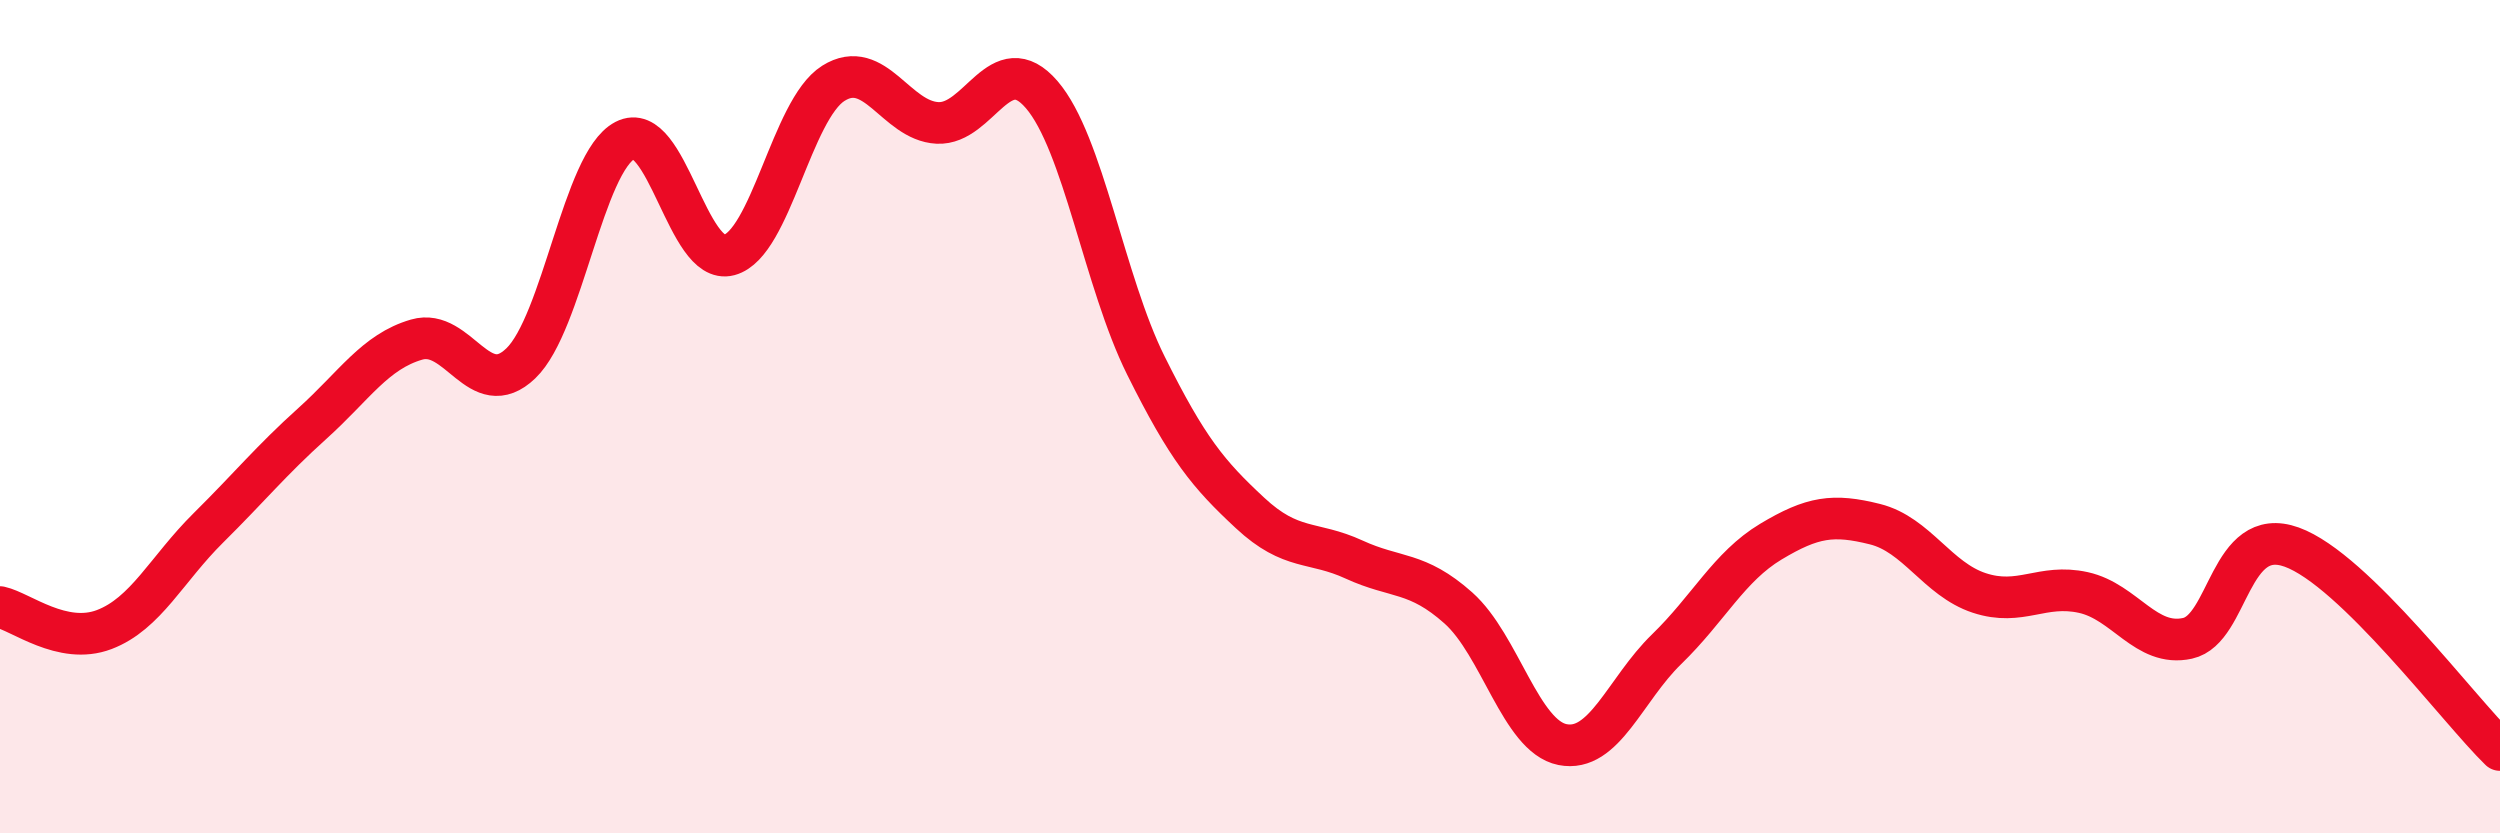
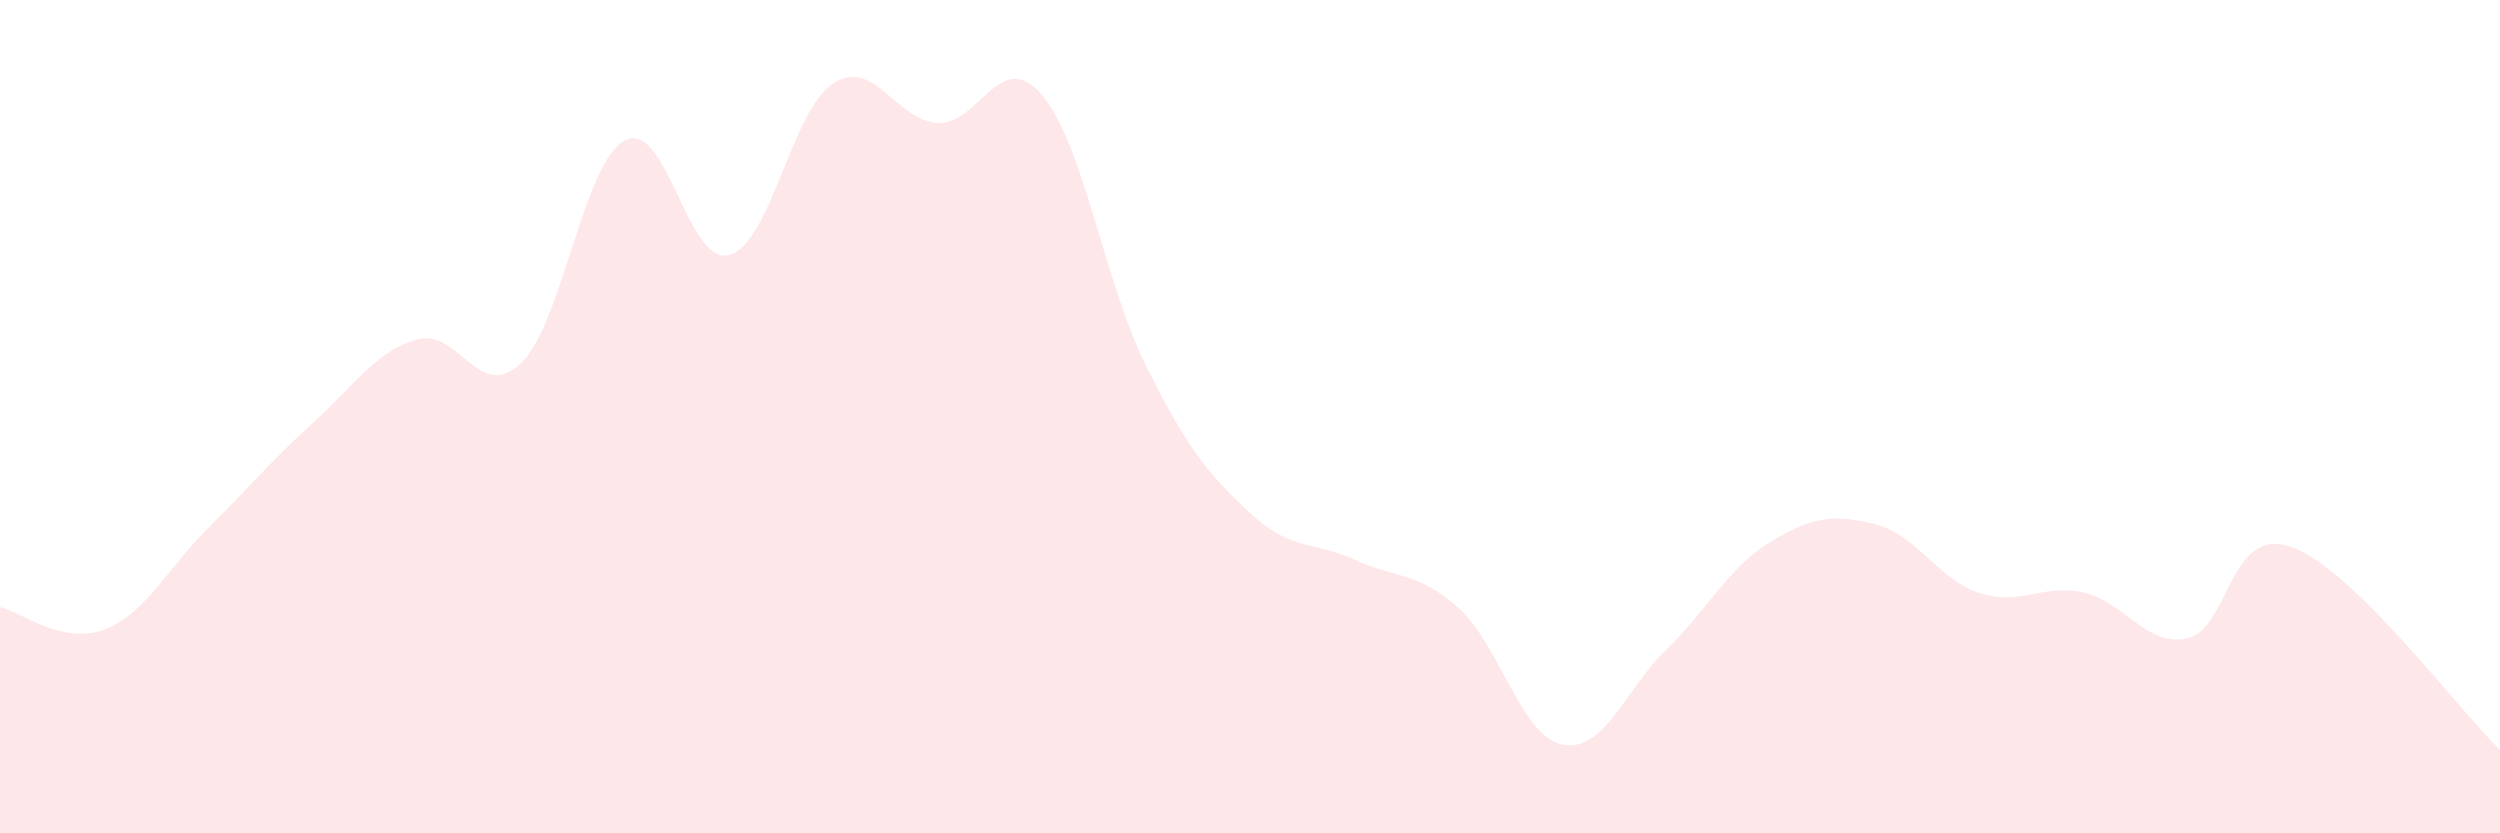
<svg xmlns="http://www.w3.org/2000/svg" width="60" height="20" viewBox="0 0 60 20">
  <path d="M 0,14.57 C 0.5,14.68 1.5,15.49 2.5,15.11 C 3.5,14.73 4,13.66 5,12.67 C 6,11.68 6.5,11.06 7.5,10.16 C 8.5,9.26 9,8.44 10,8.15 C 11,7.86 11.5,9.68 12.5,8.72 C 13.5,7.76 14,3.89 15,3.37 C 16,2.85 16.5,6.39 17.5,6.12 C 18.5,5.85 19,2.63 20,2 C 21,1.37 21.5,2.9 22.5,2.95 C 23.5,3 24,1.11 25,2.27 C 26,3.43 26.5,6.76 27.5,8.77 C 28.5,10.78 29,11.38 30,12.31 C 31,13.24 31.5,12.97 32.5,13.43 C 33.5,13.89 34,13.7 35,14.59 C 36,15.48 36.5,17.67 37.5,17.87 C 38.5,18.07 39,16.55 40,15.58 C 41,14.61 41.5,13.6 42.5,13 C 43.5,12.4 44,12.33 45,12.58 C 46,12.83 46.5,13.9 47.5,14.23 C 48.5,14.56 49,14 50,14.22 C 51,14.44 51.5,15.54 52.5,15.32 C 53.5,15.1 53.5,12.59 55,13.13 C 56.5,13.67 59,17.03 60,18L60 20L0 20Z" fill="#EB0A25" opacity="0.1" stroke-linecap="round" stroke-linejoin="round" />
-   <path d="M 0,14.57 C 0.5,14.68 1.5,15.49 2.5,15.11 C 3.5,14.73 4,13.66 5,12.67 C 6,11.68 6.5,11.06 7.5,10.16 C 8.5,9.26 9,8.44 10,8.15 C 11,7.86 11.5,9.68 12.5,8.72 C 13.5,7.76 14,3.89 15,3.37 C 16,2.85 16.5,6.39 17.5,6.12 C 18.5,5.85 19,2.63 20,2 C 21,1.37 21.5,2.9 22.5,2.95 C 23.5,3 24,1.11 25,2.27 C 26,3.43 26.5,6.76 27.5,8.77 C 28.5,10.78 29,11.38 30,12.31 C 31,13.24 31.5,12.97 32.5,13.43 C 33.5,13.89 34,13.7 35,14.59 C 36,15.48 36.5,17.67 37.5,17.87 C 38.5,18.07 39,16.55 40,15.58 C 41,14.61 41.5,13.6 42.5,13 C 43.5,12.4 44,12.33 45,12.58 C 46,12.83 46.5,13.9 47.5,14.23 C 48.5,14.56 49,14 50,14.22 C 51,14.44 51.5,15.54 52.5,15.32 C 53.5,15.1 53.5,12.59 55,13.13 C 56.5,13.67 59,17.03 60,18" stroke="#EB0A25" stroke-width="1" fill="none" stroke-linecap="round" stroke-linejoin="round" />
</svg>